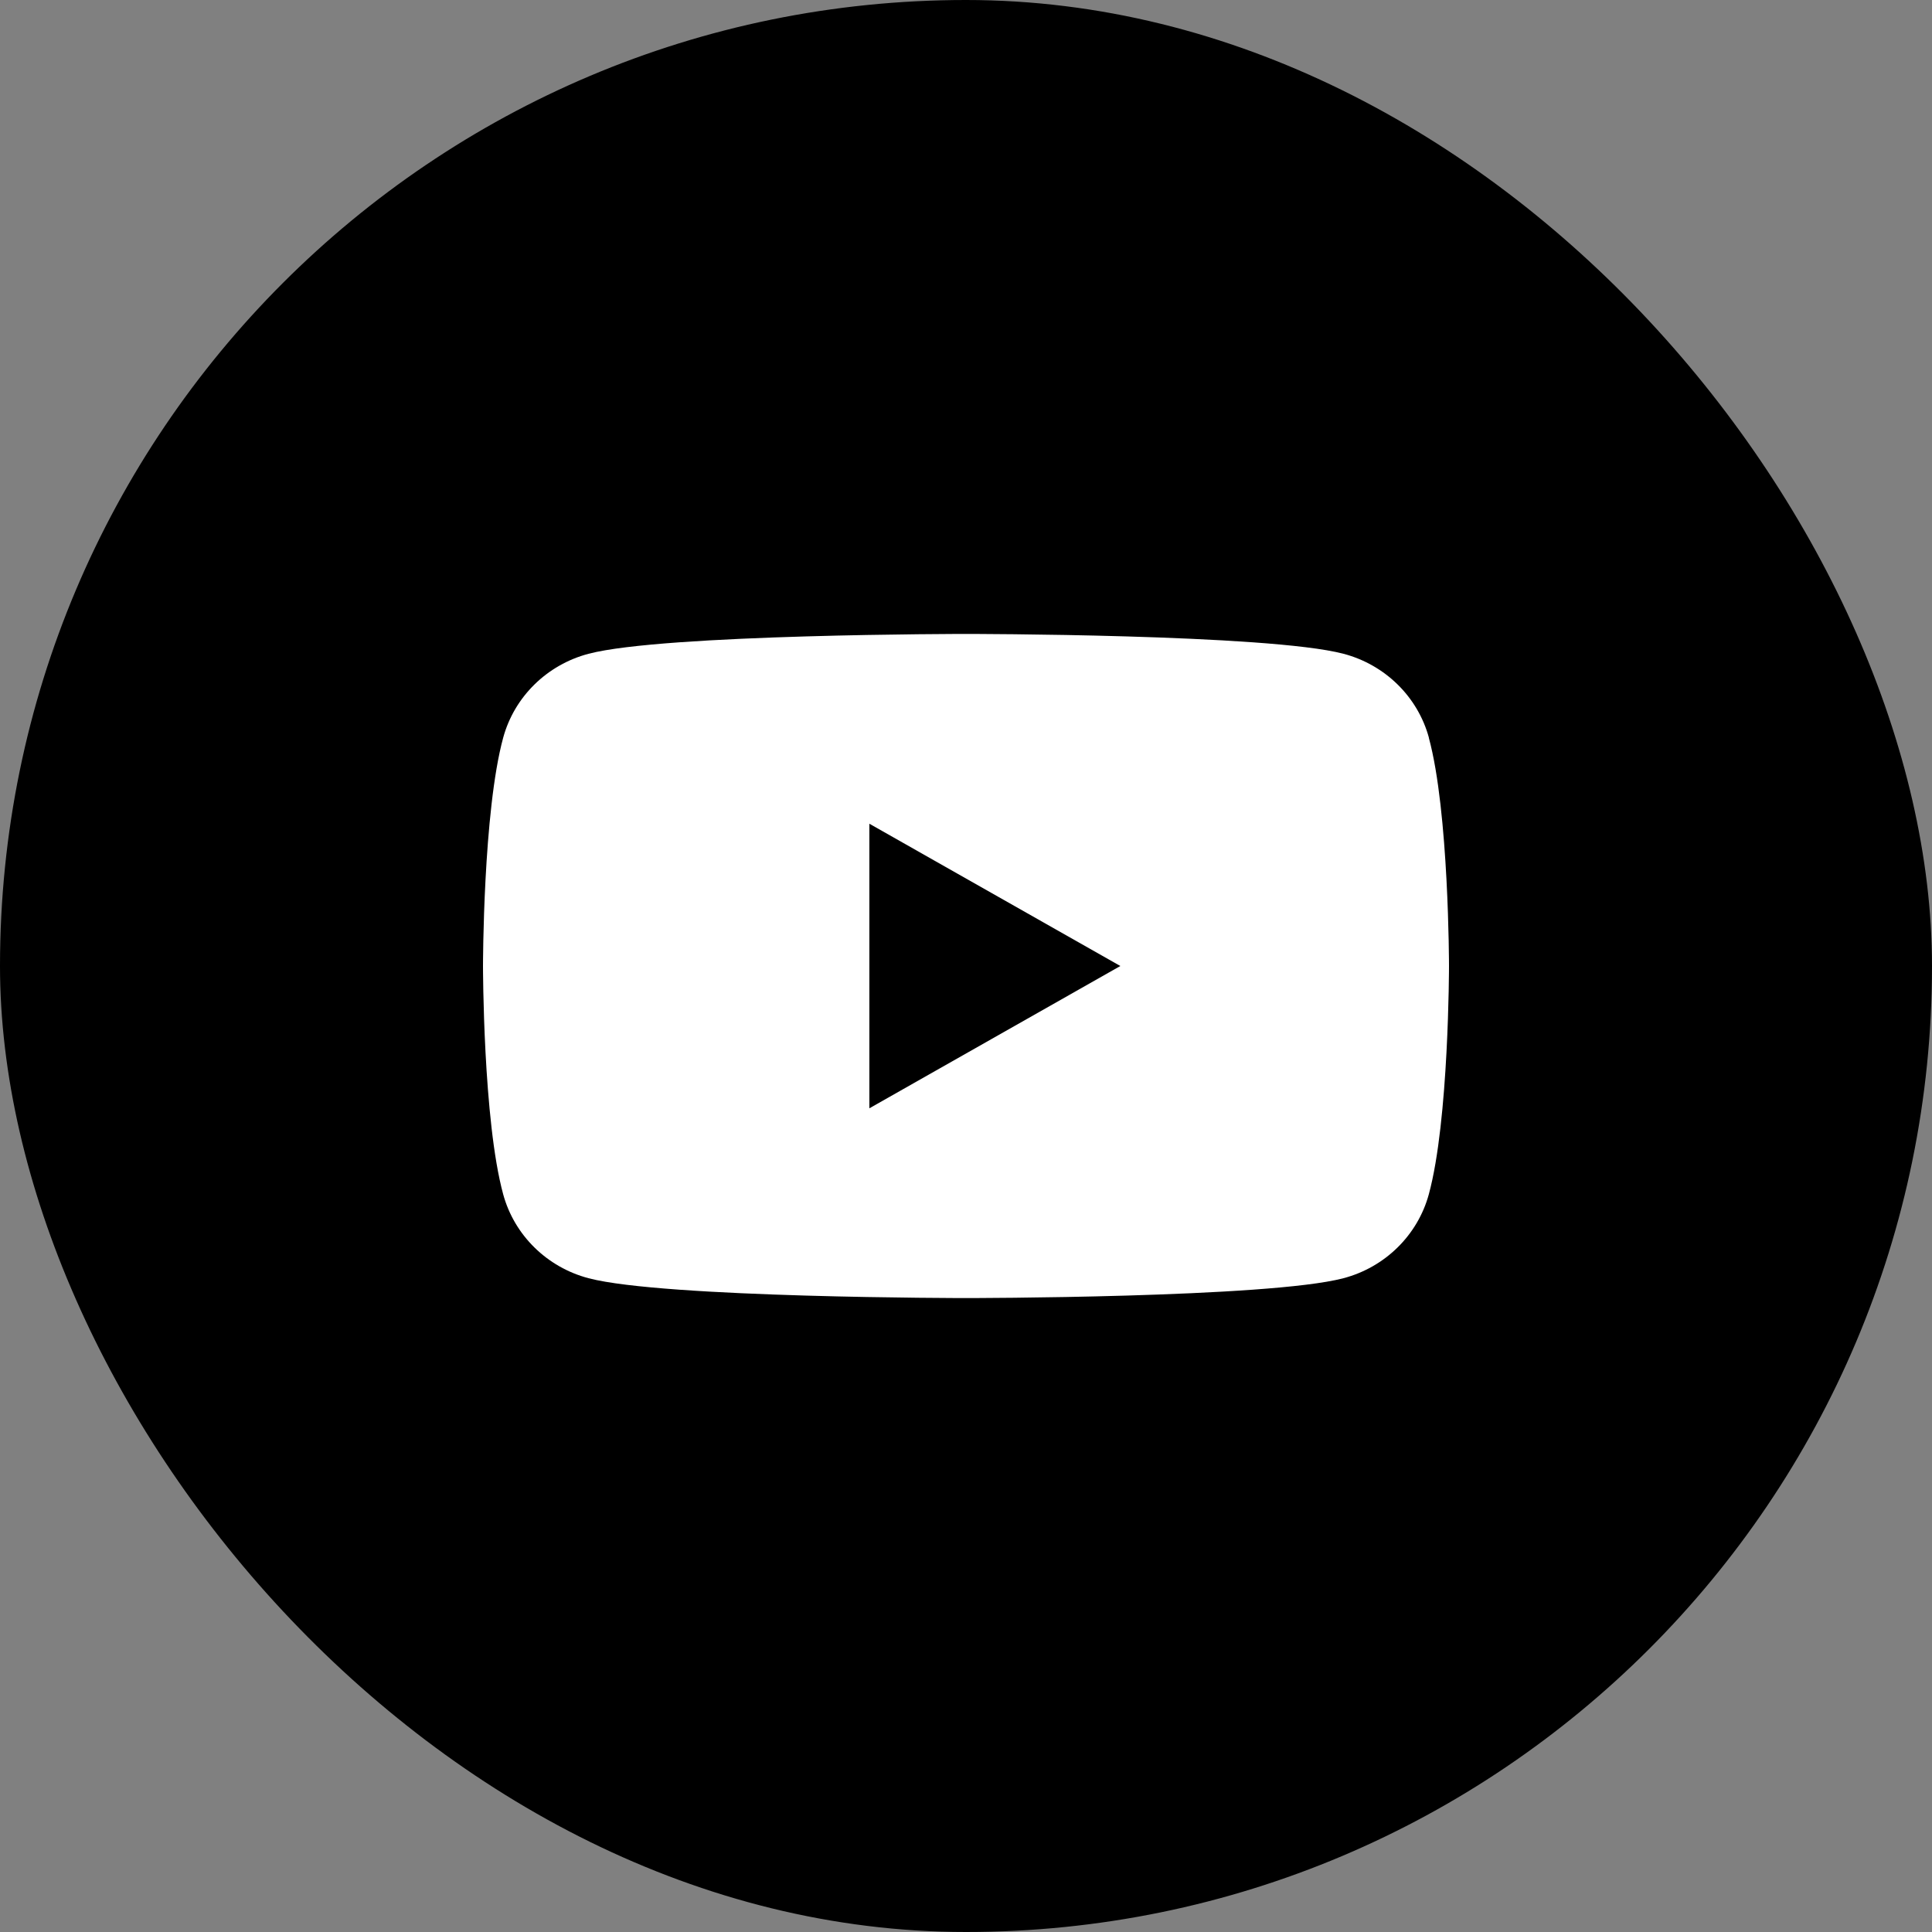
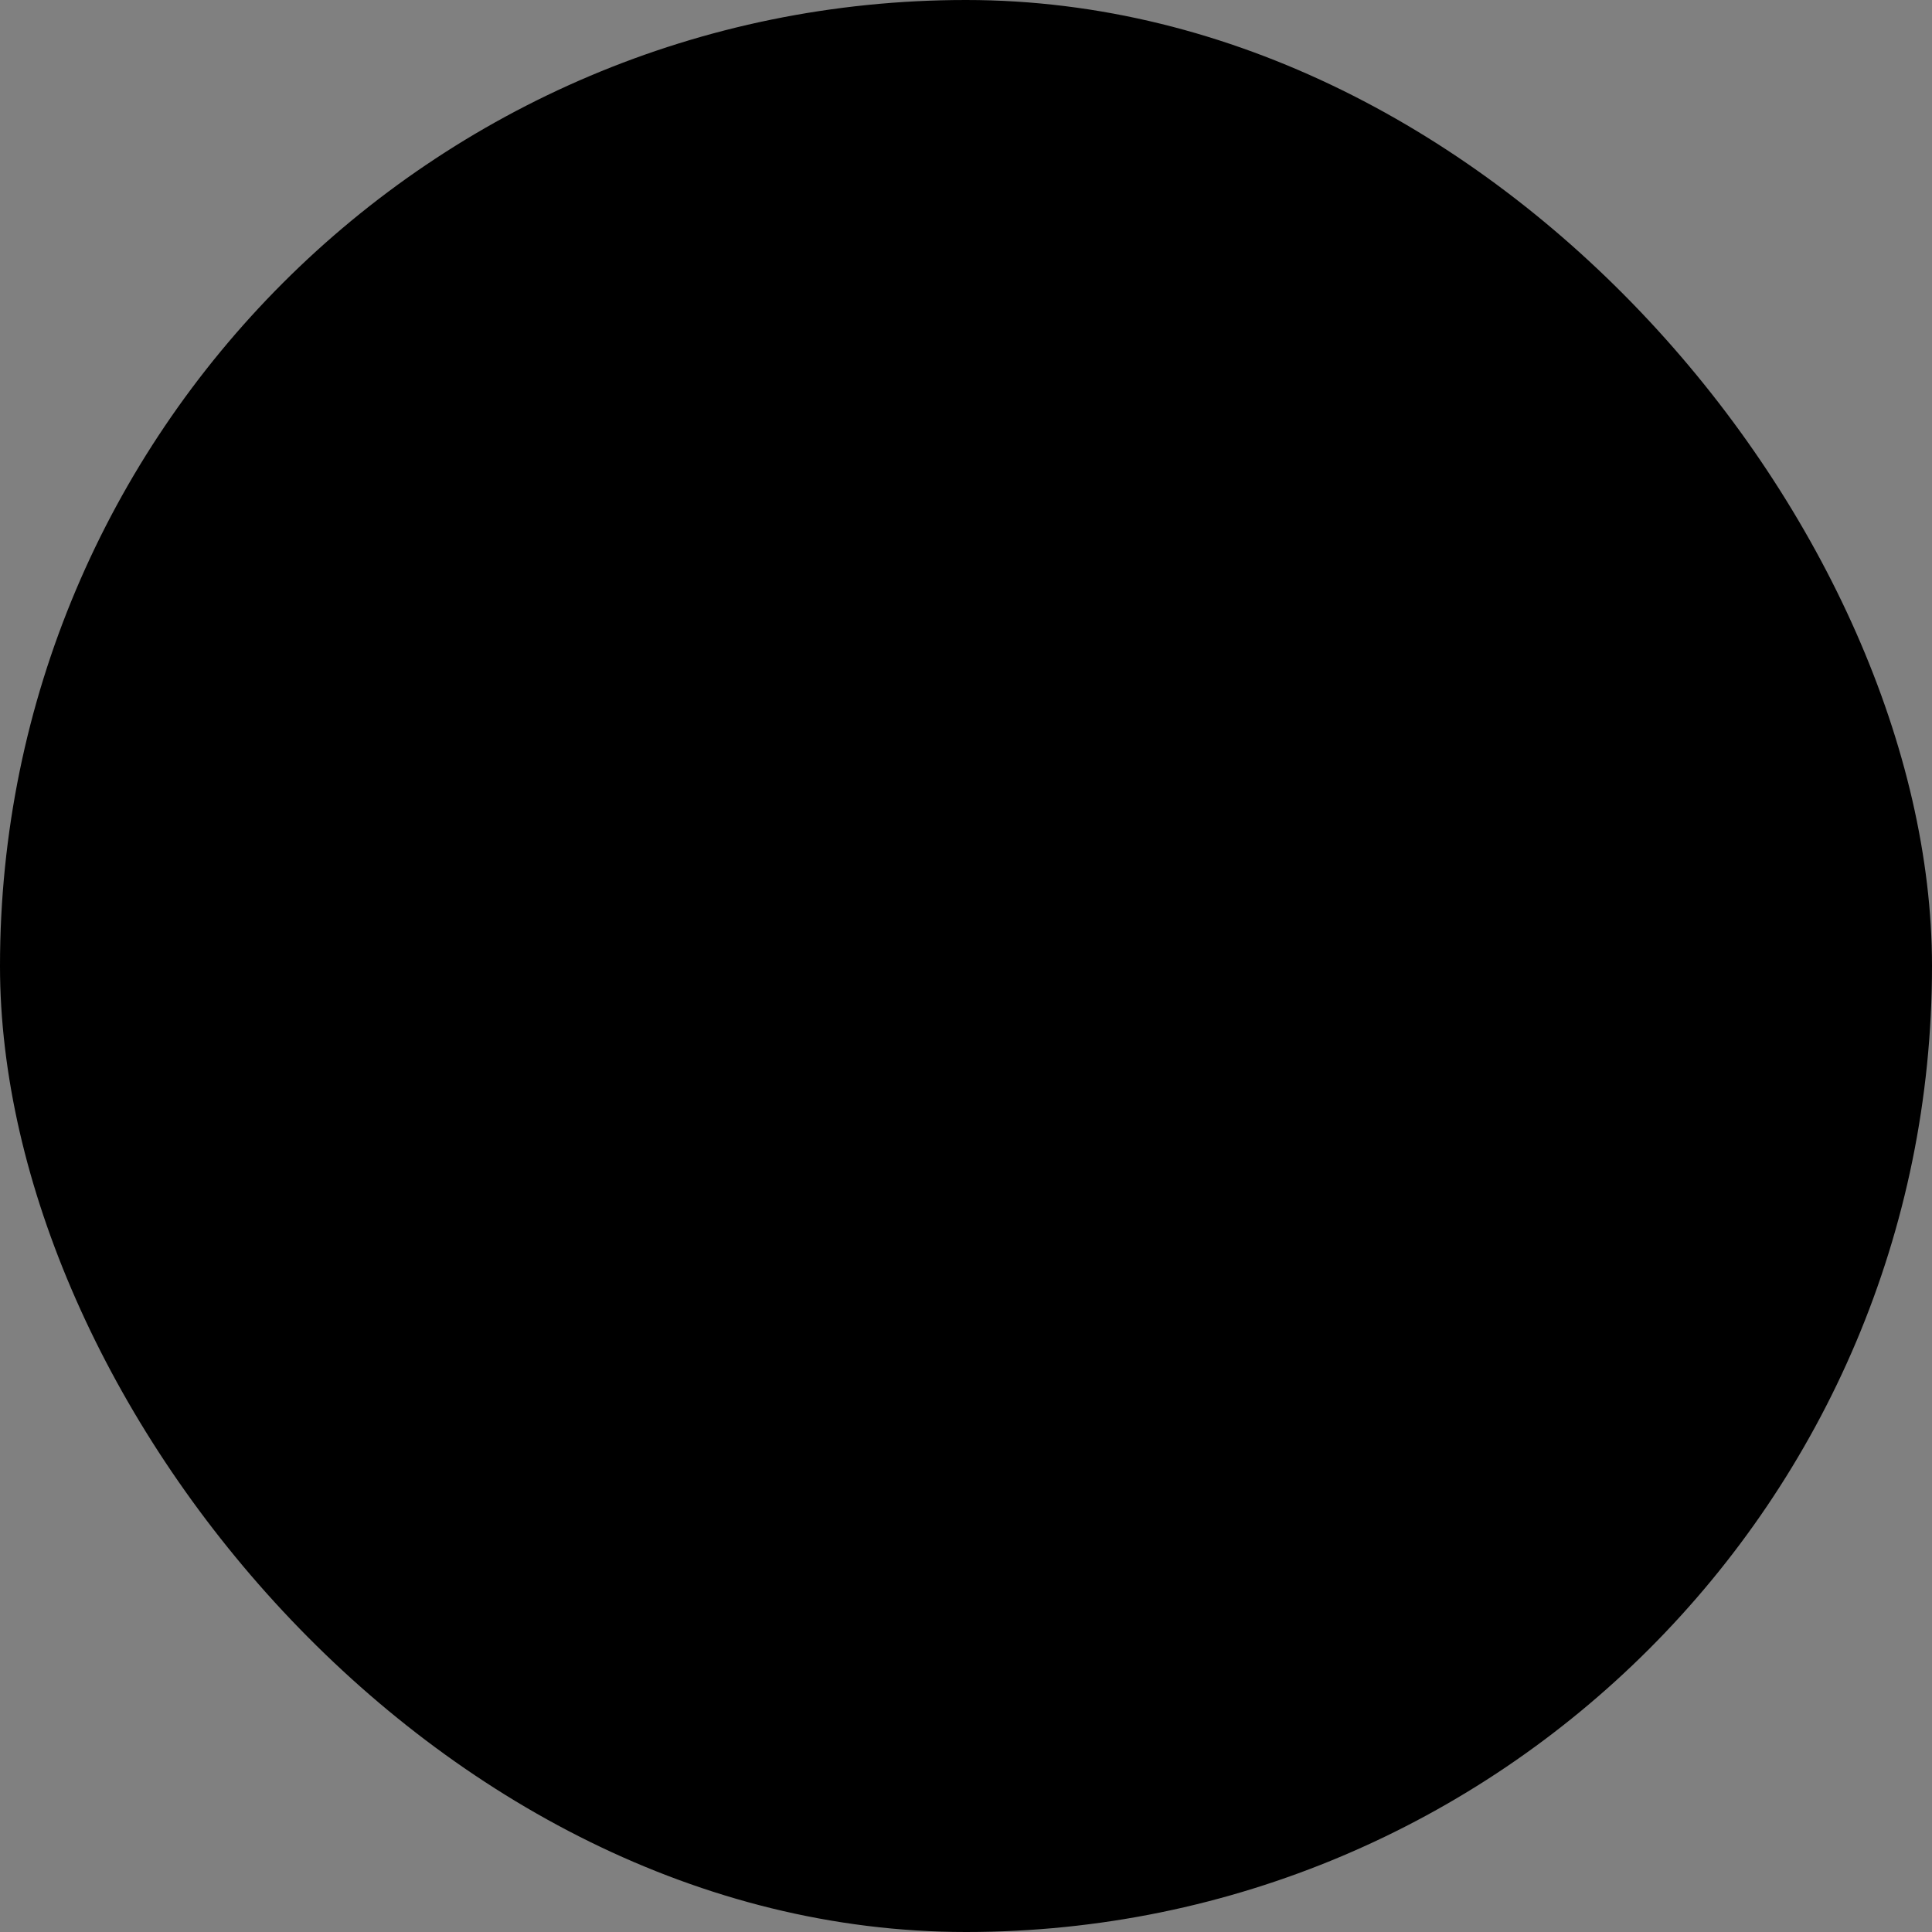
<svg xmlns="http://www.w3.org/2000/svg" width="64" height="64" viewBox="0 0 64 64" fill="none">
  <rect x="0" y="0" width="64" height="64" fill="#808080" stroke="none" />
  <rect width="64" height="64" rx="32" fill="black" />
-   <path d="M47.334 24.436C46.965 23.082 45.882 22.019 44.504 21.657C42.007 21 32 21 32 21C32 21 21.993 21 19.498 21.657C18.12 22.019 17.038 23.082 16.669 24.436C16 26.886 16 32 16 32C16 32 16 37.114 16.669 39.564C17.038 40.917 18.12 41.981 19.498 42.343C21.993 43 32 43 32 43C32 43 42.007 43 44.502 42.343C45.88 41.981 46.962 40.917 47.331 39.564C48 37.114 48 32 48 32C48 32 48 26.886 47.331 24.436H47.334ZM28.799 36.714V27.287L37.113 32L28.799 36.714Z" fill="white" />
</svg>